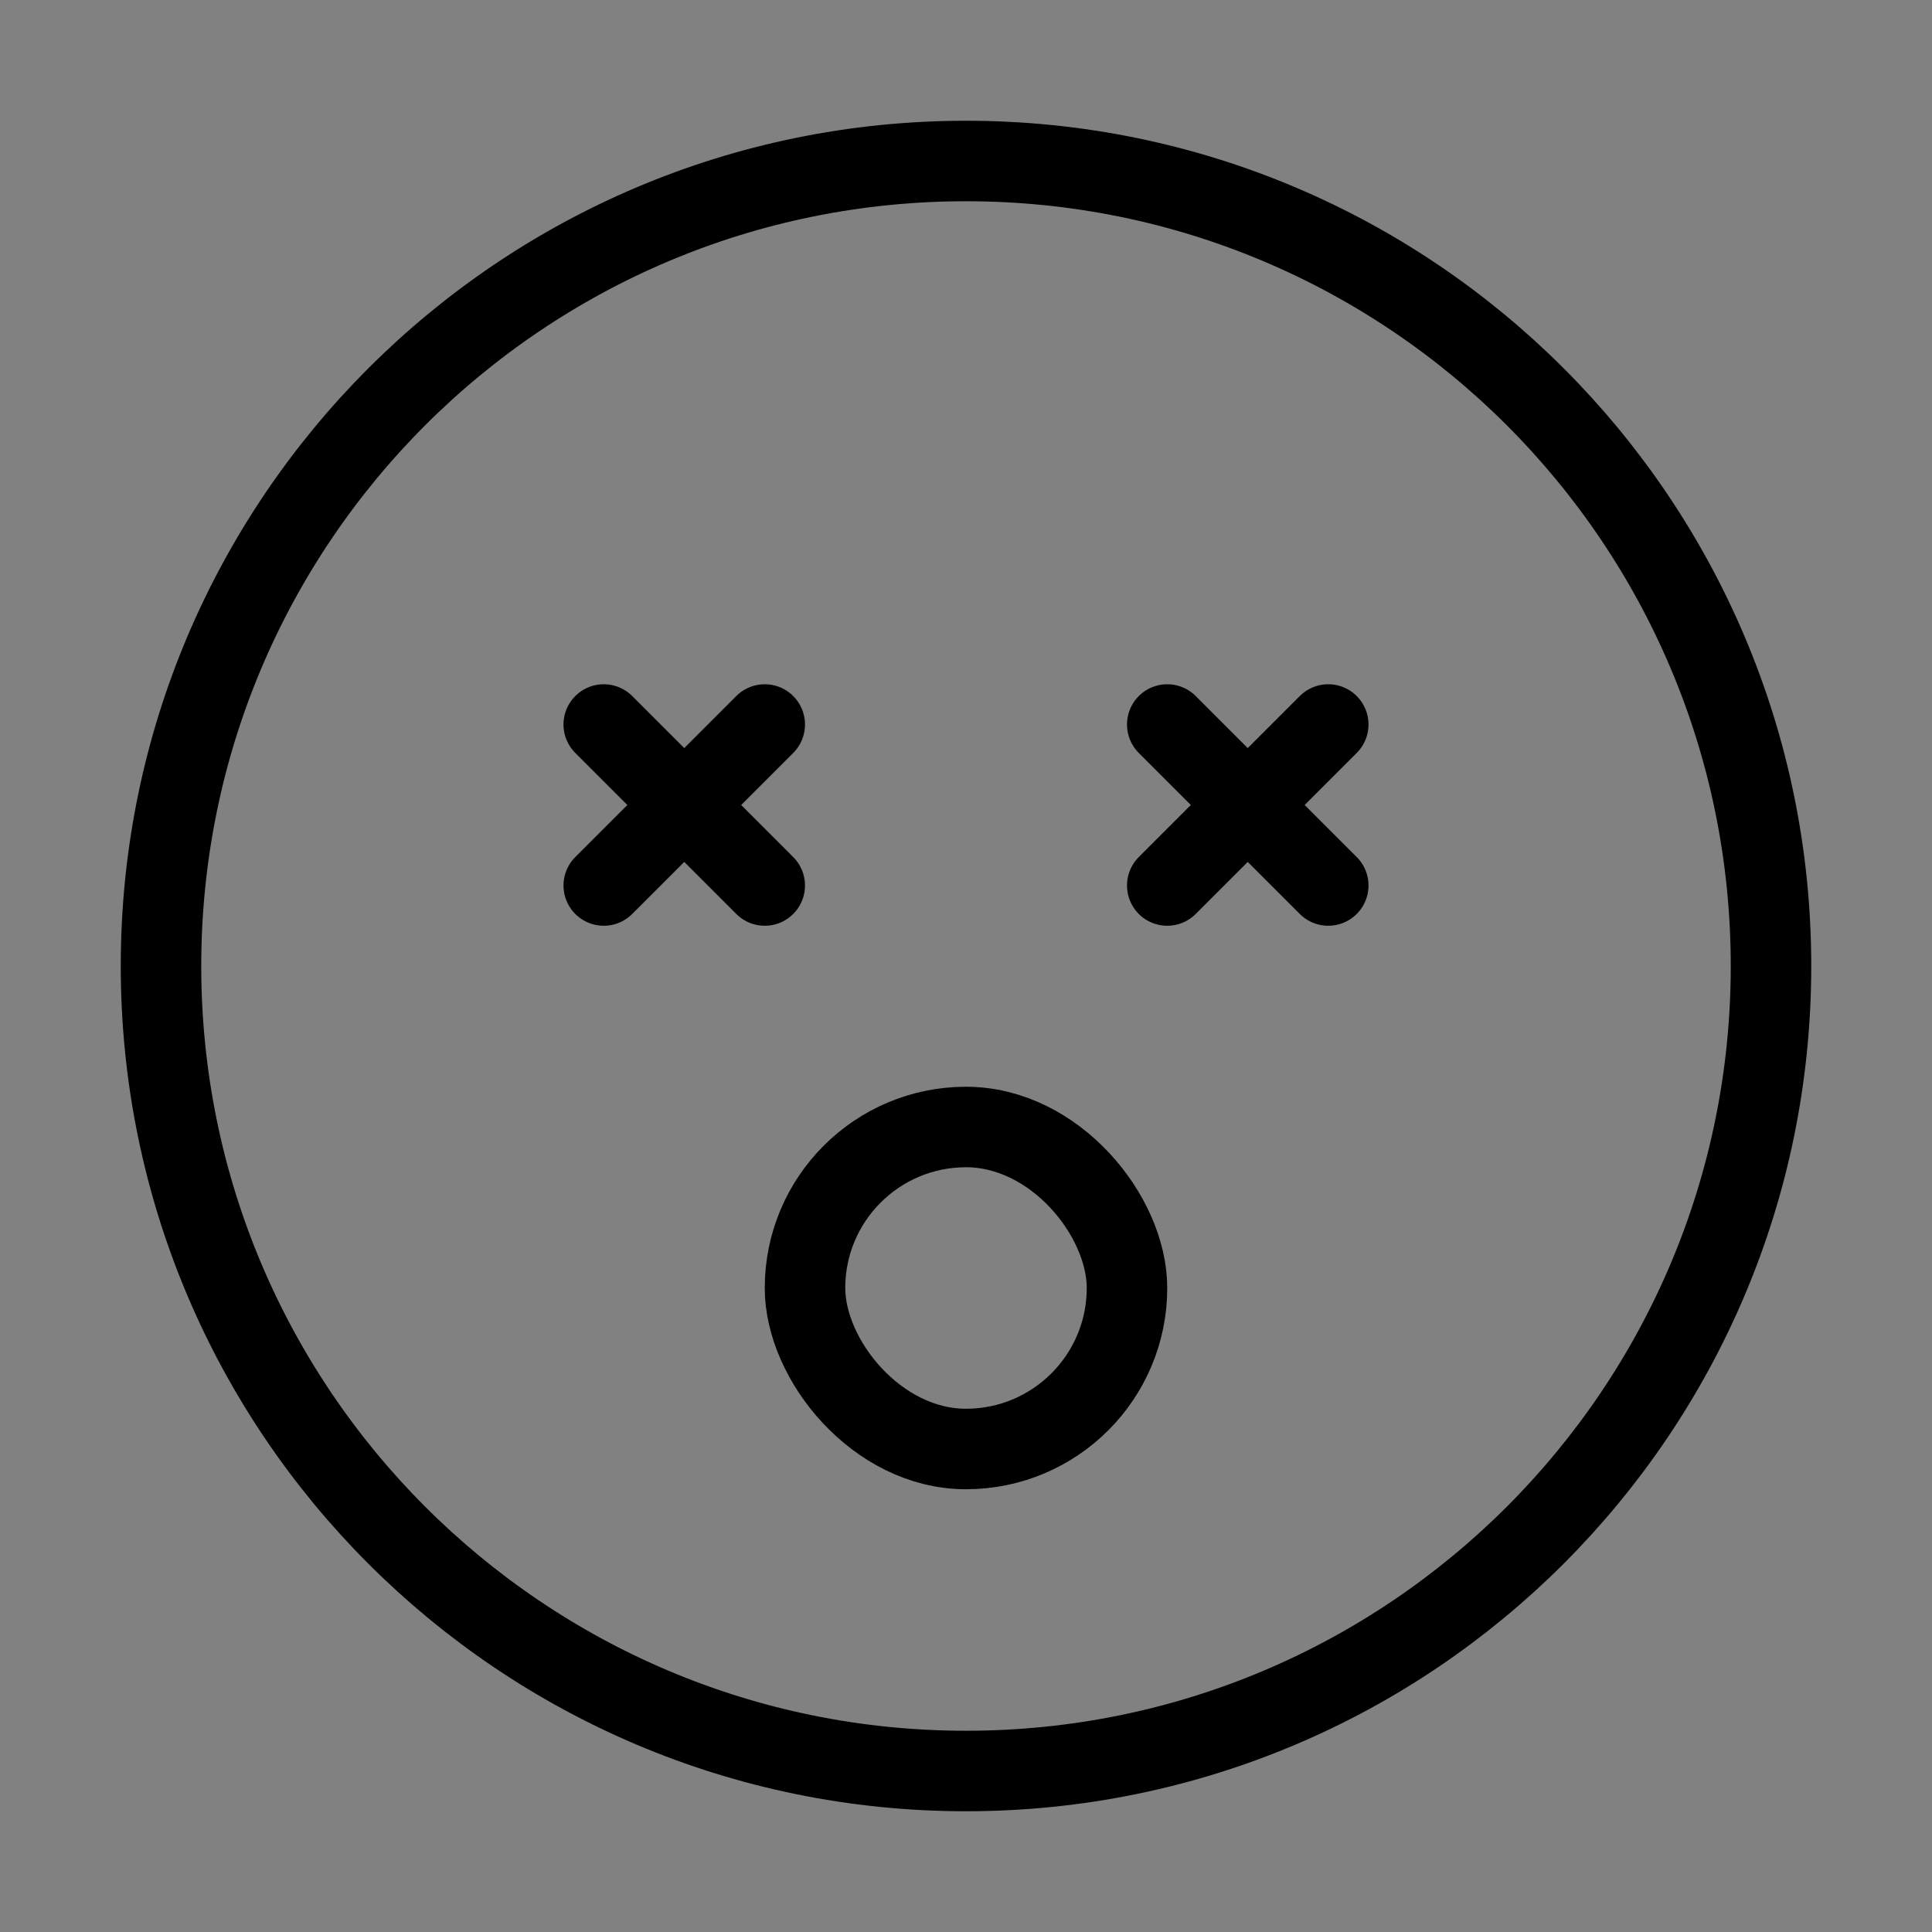
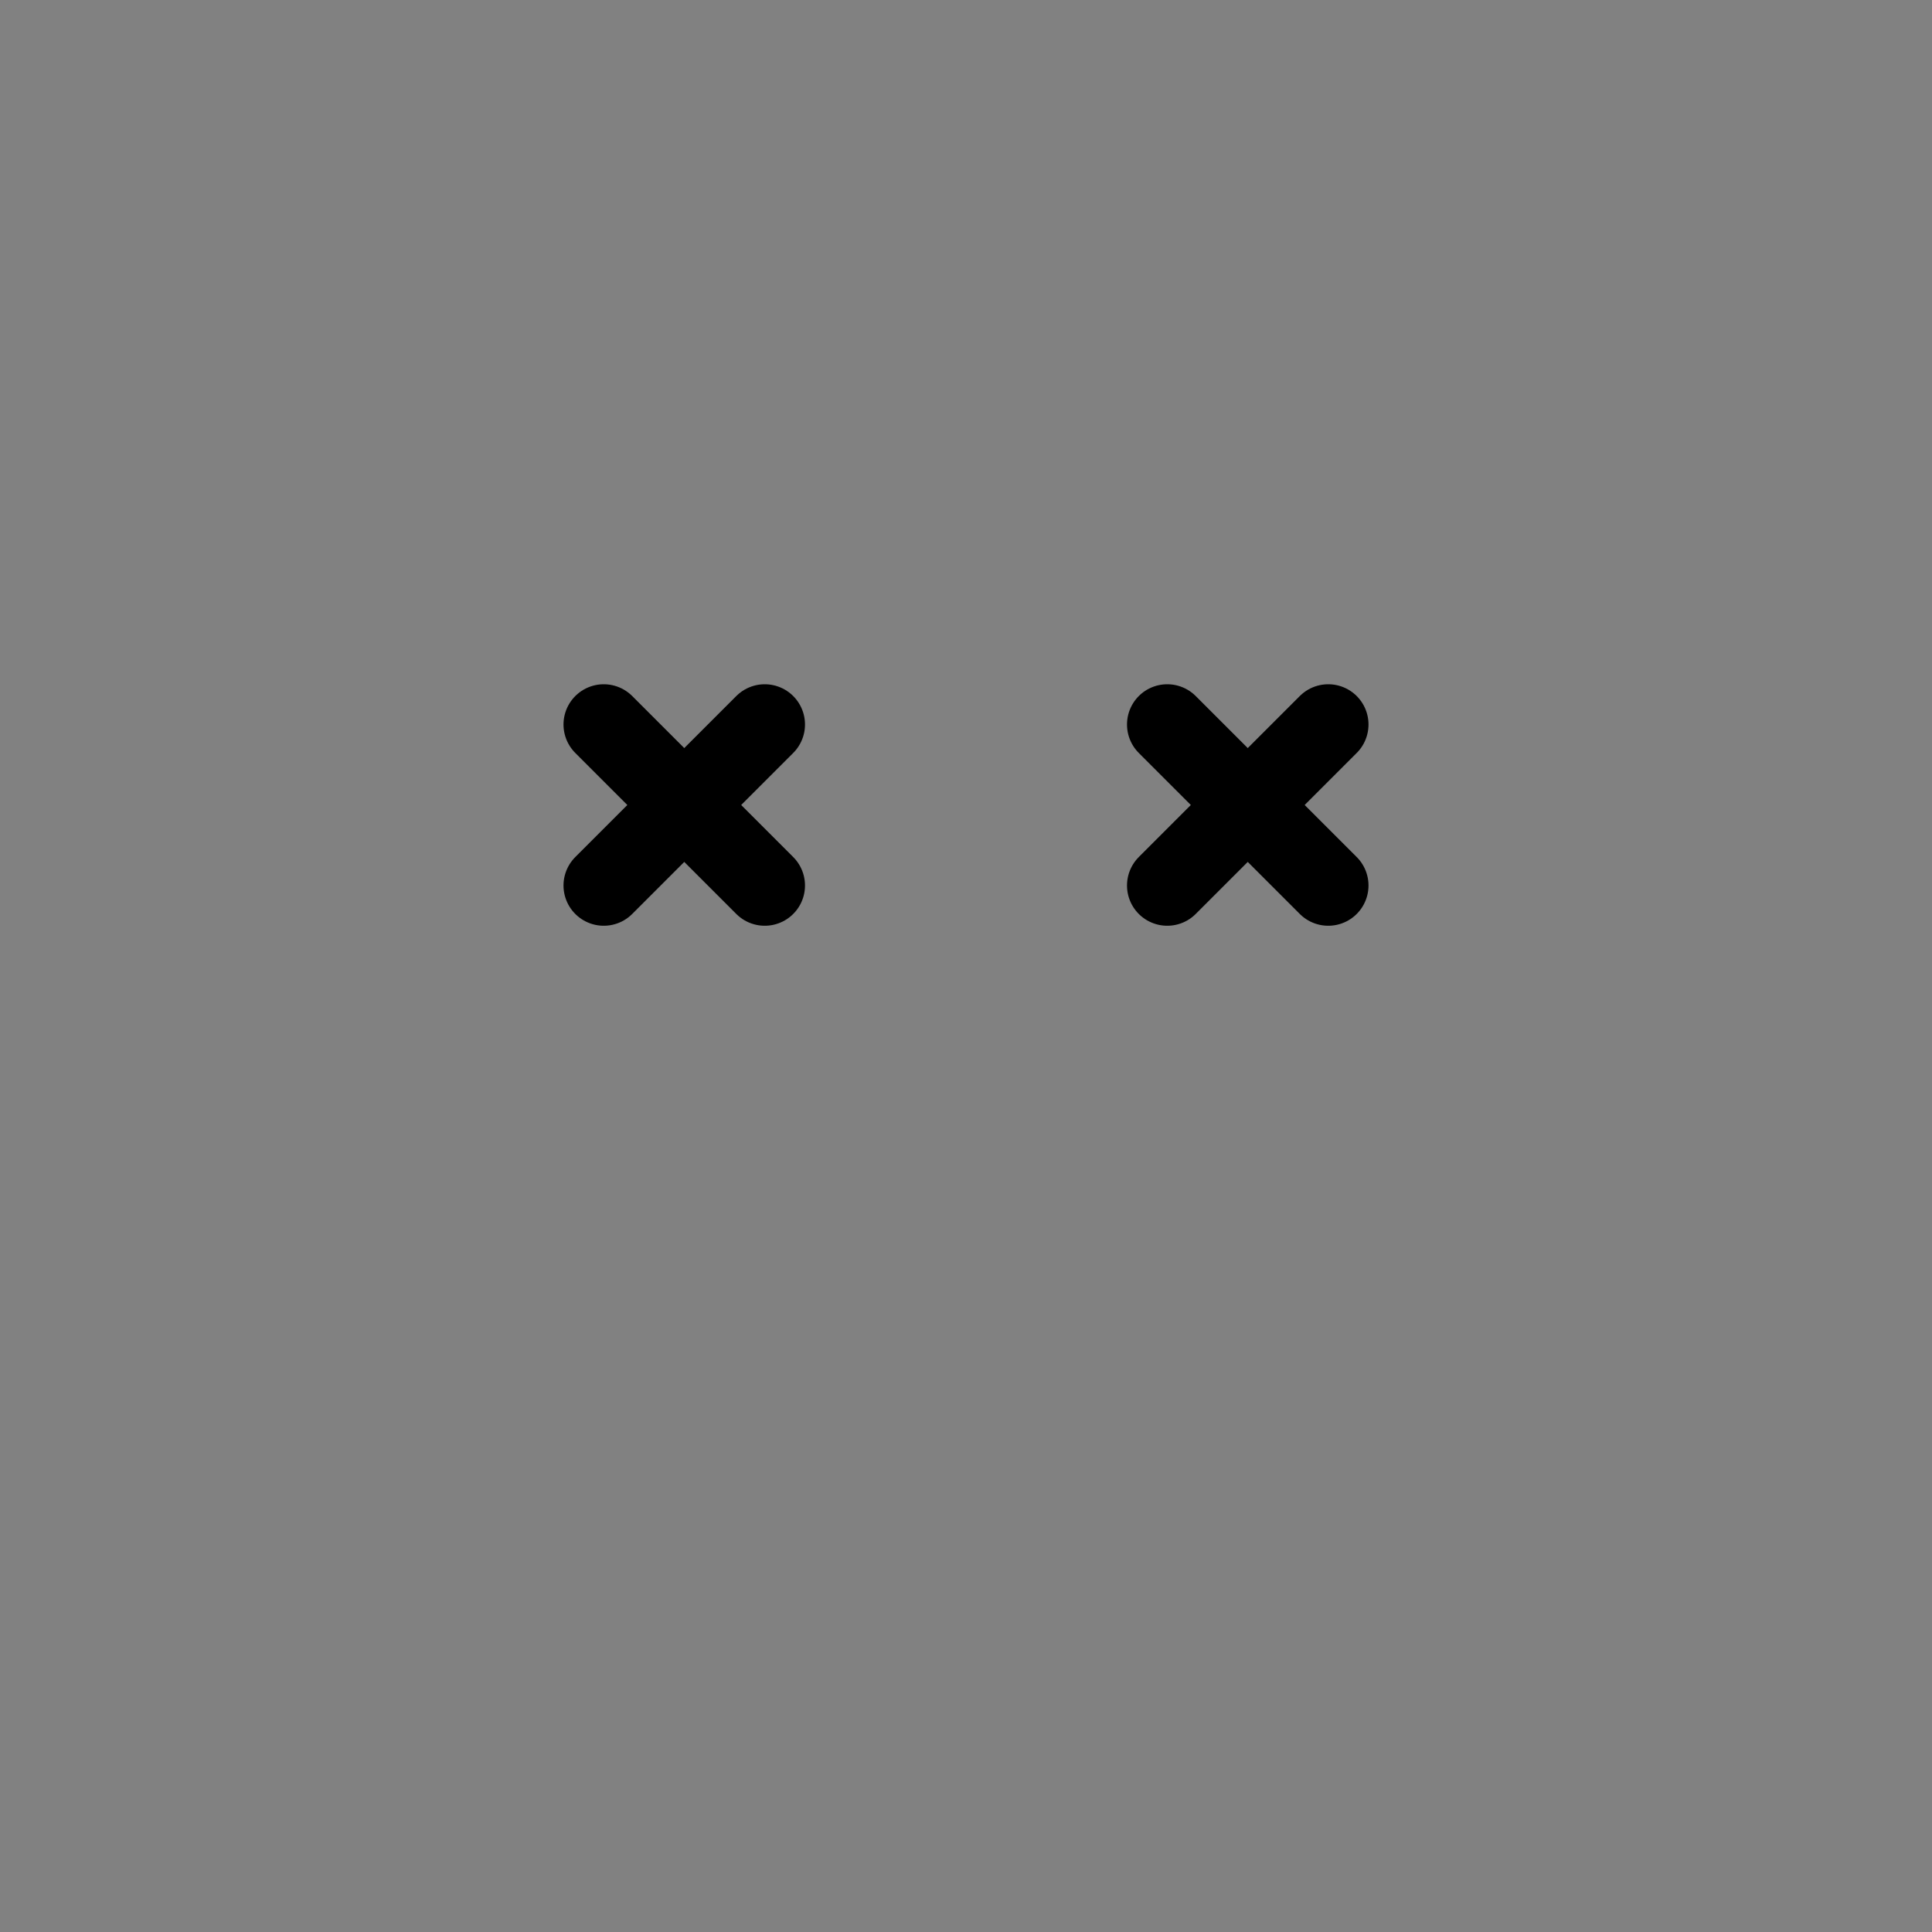
<svg xmlns="http://www.w3.org/2000/svg" viewBox="0 0 48 48" fill="none">
  <rect x="0" y="0" width="48" height="48" fill="#808080" stroke="none" />
  <rect width="48" height="48" fill="white" fill-opacity="0.01" />
-   <path d="M24 44C35.046 44 44 35.046 44 24C44 12.954 35.046 4 24 4C12.954 4 4 12.954 4 24C4 35.046 12.954 44 24 44Z" fill="none" stroke="currentColor" stroke-width="2" stroke-linejoin="round" />
  <path d="M19 18L15 22" stroke="currentColor" stroke-width="2" stroke-linecap="round" stroke-linejoin="round" />
  <path d="M15 18L19 22" stroke="currentColor" stroke-width="2" stroke-linecap="round" stroke-linejoin="round" />
  <path d="M33 18L29 22" stroke="currentColor" stroke-width="2" stroke-linecap="round" stroke-linejoin="round" />
  <path d="M29 18L33 22" stroke="currentColor" stroke-width="2" stroke-linecap="round" stroke-linejoin="round" />
-   <rect x="20" y="28" width="8" height="8" rx="4" fill="none" stroke="currentColor" stroke-width="2" stroke-linecap="round" stroke-linejoin="round" />
</svg>